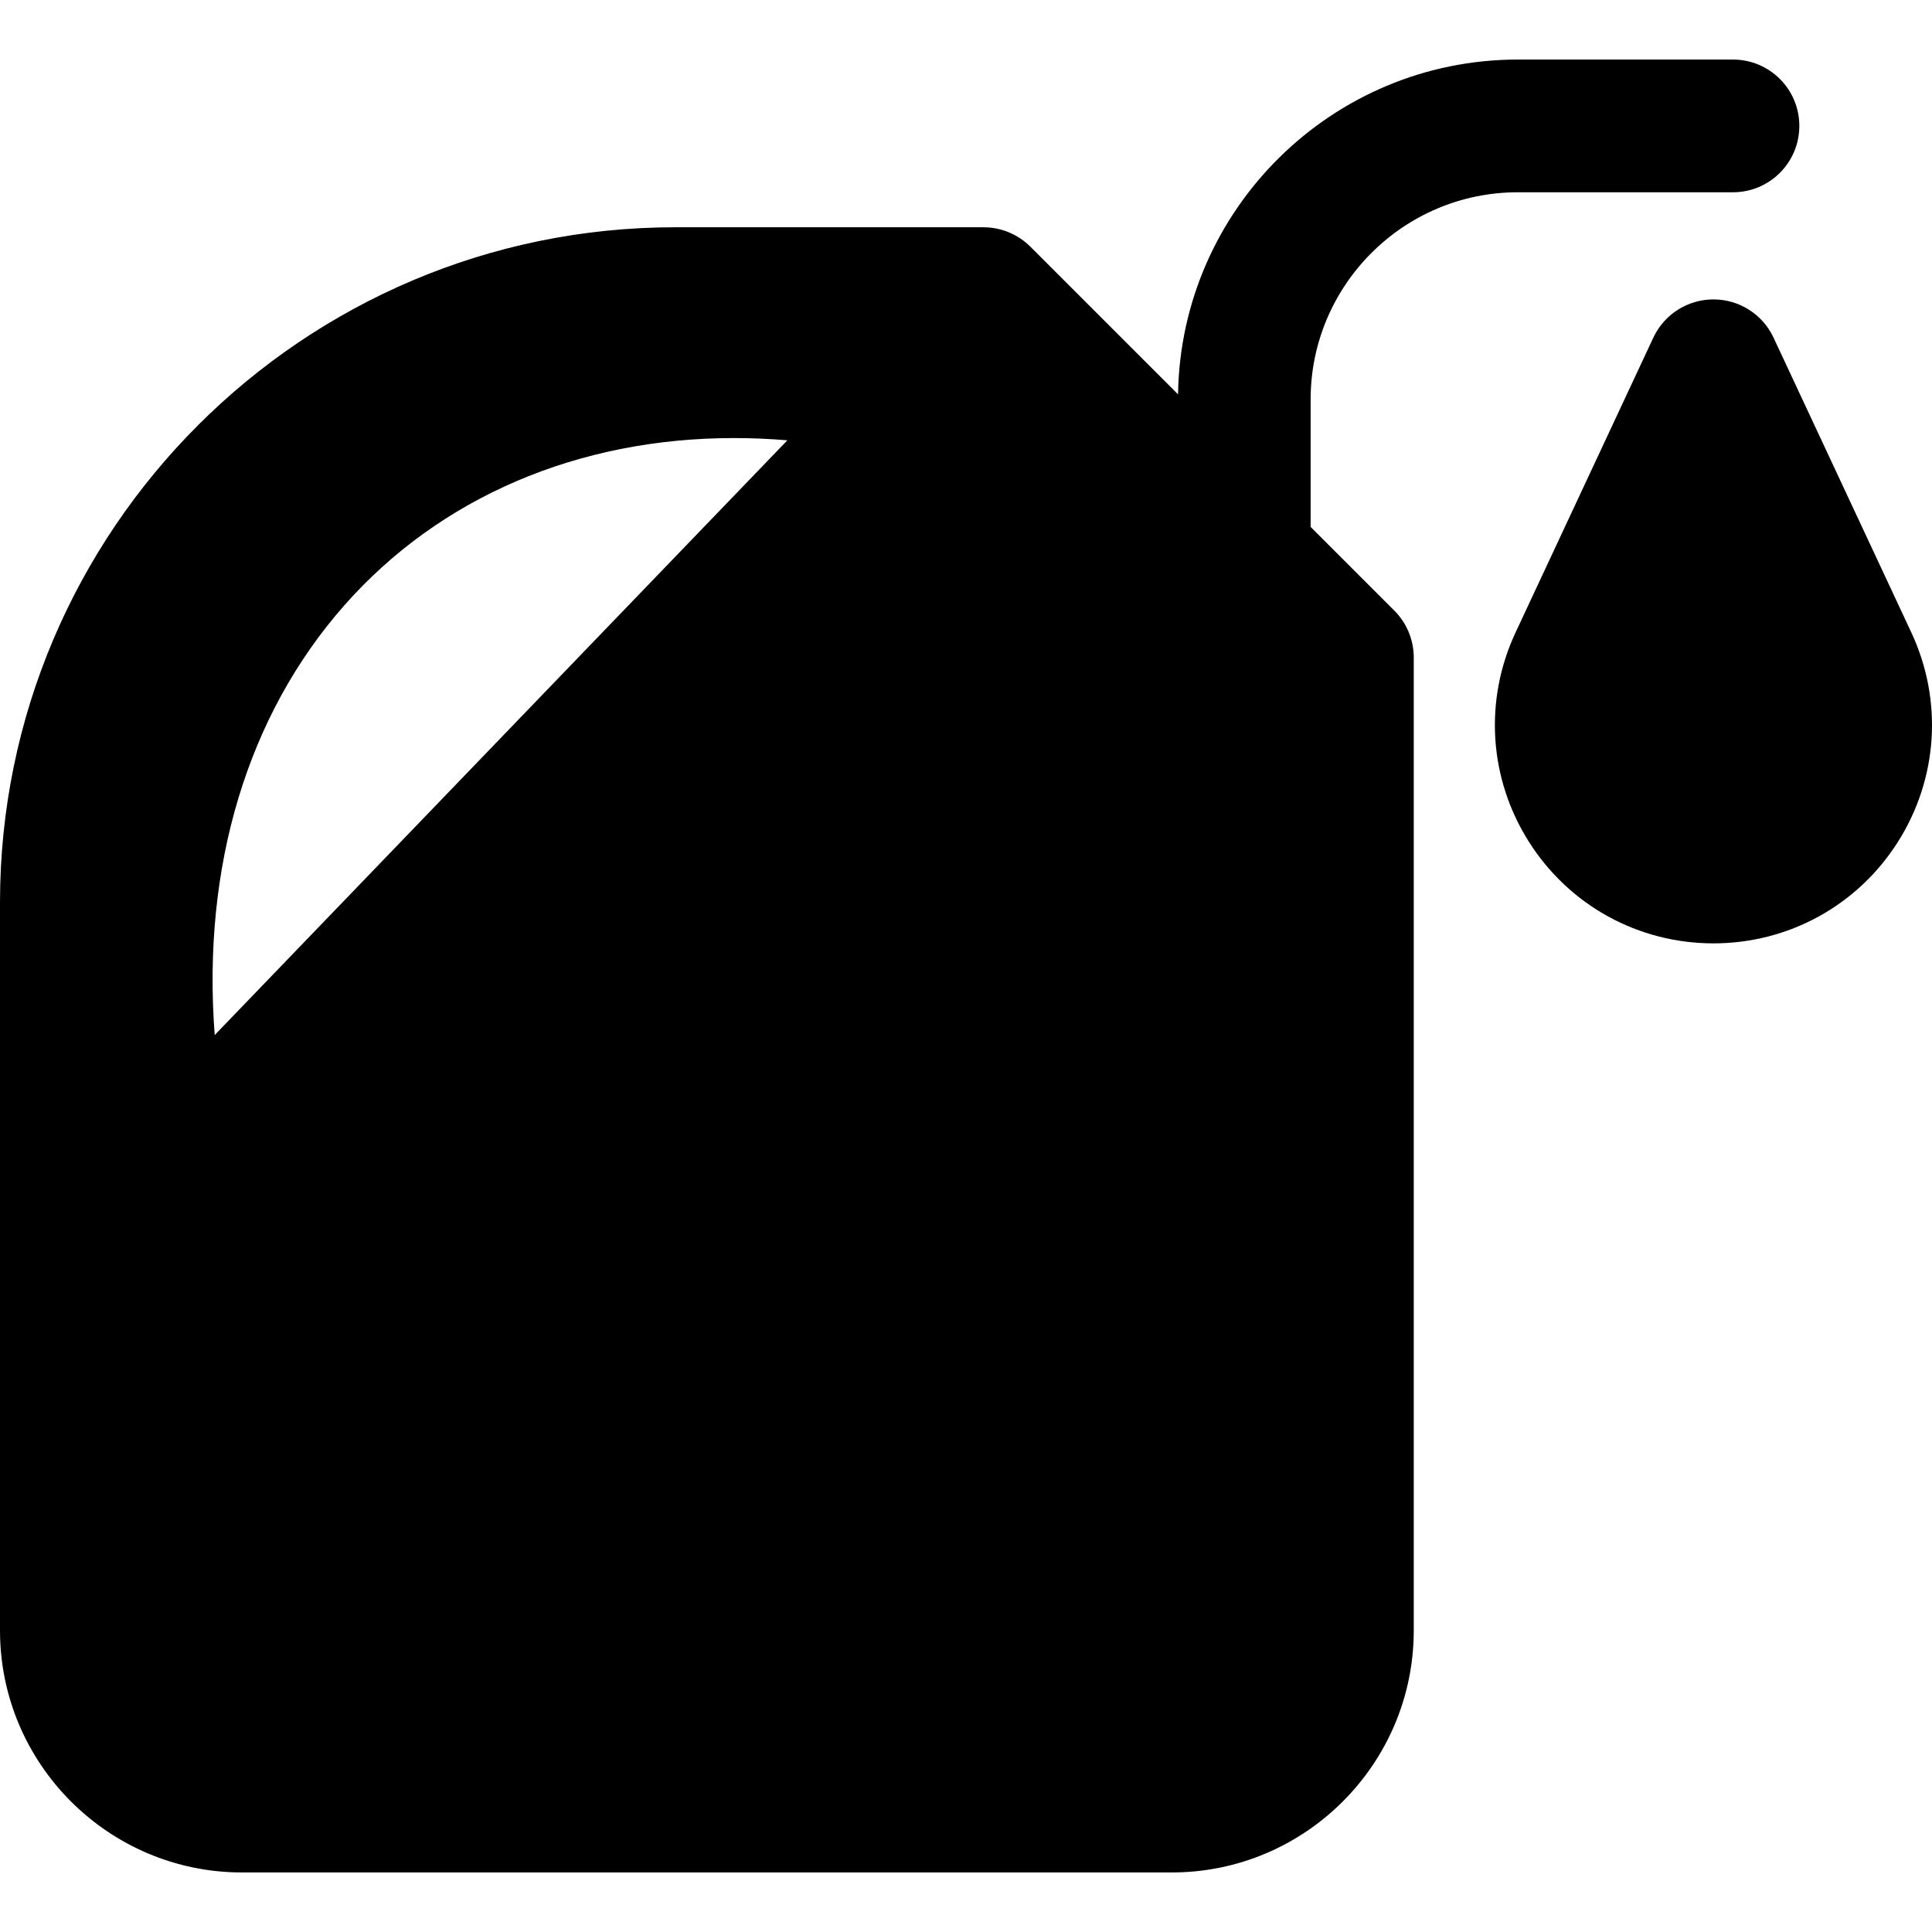
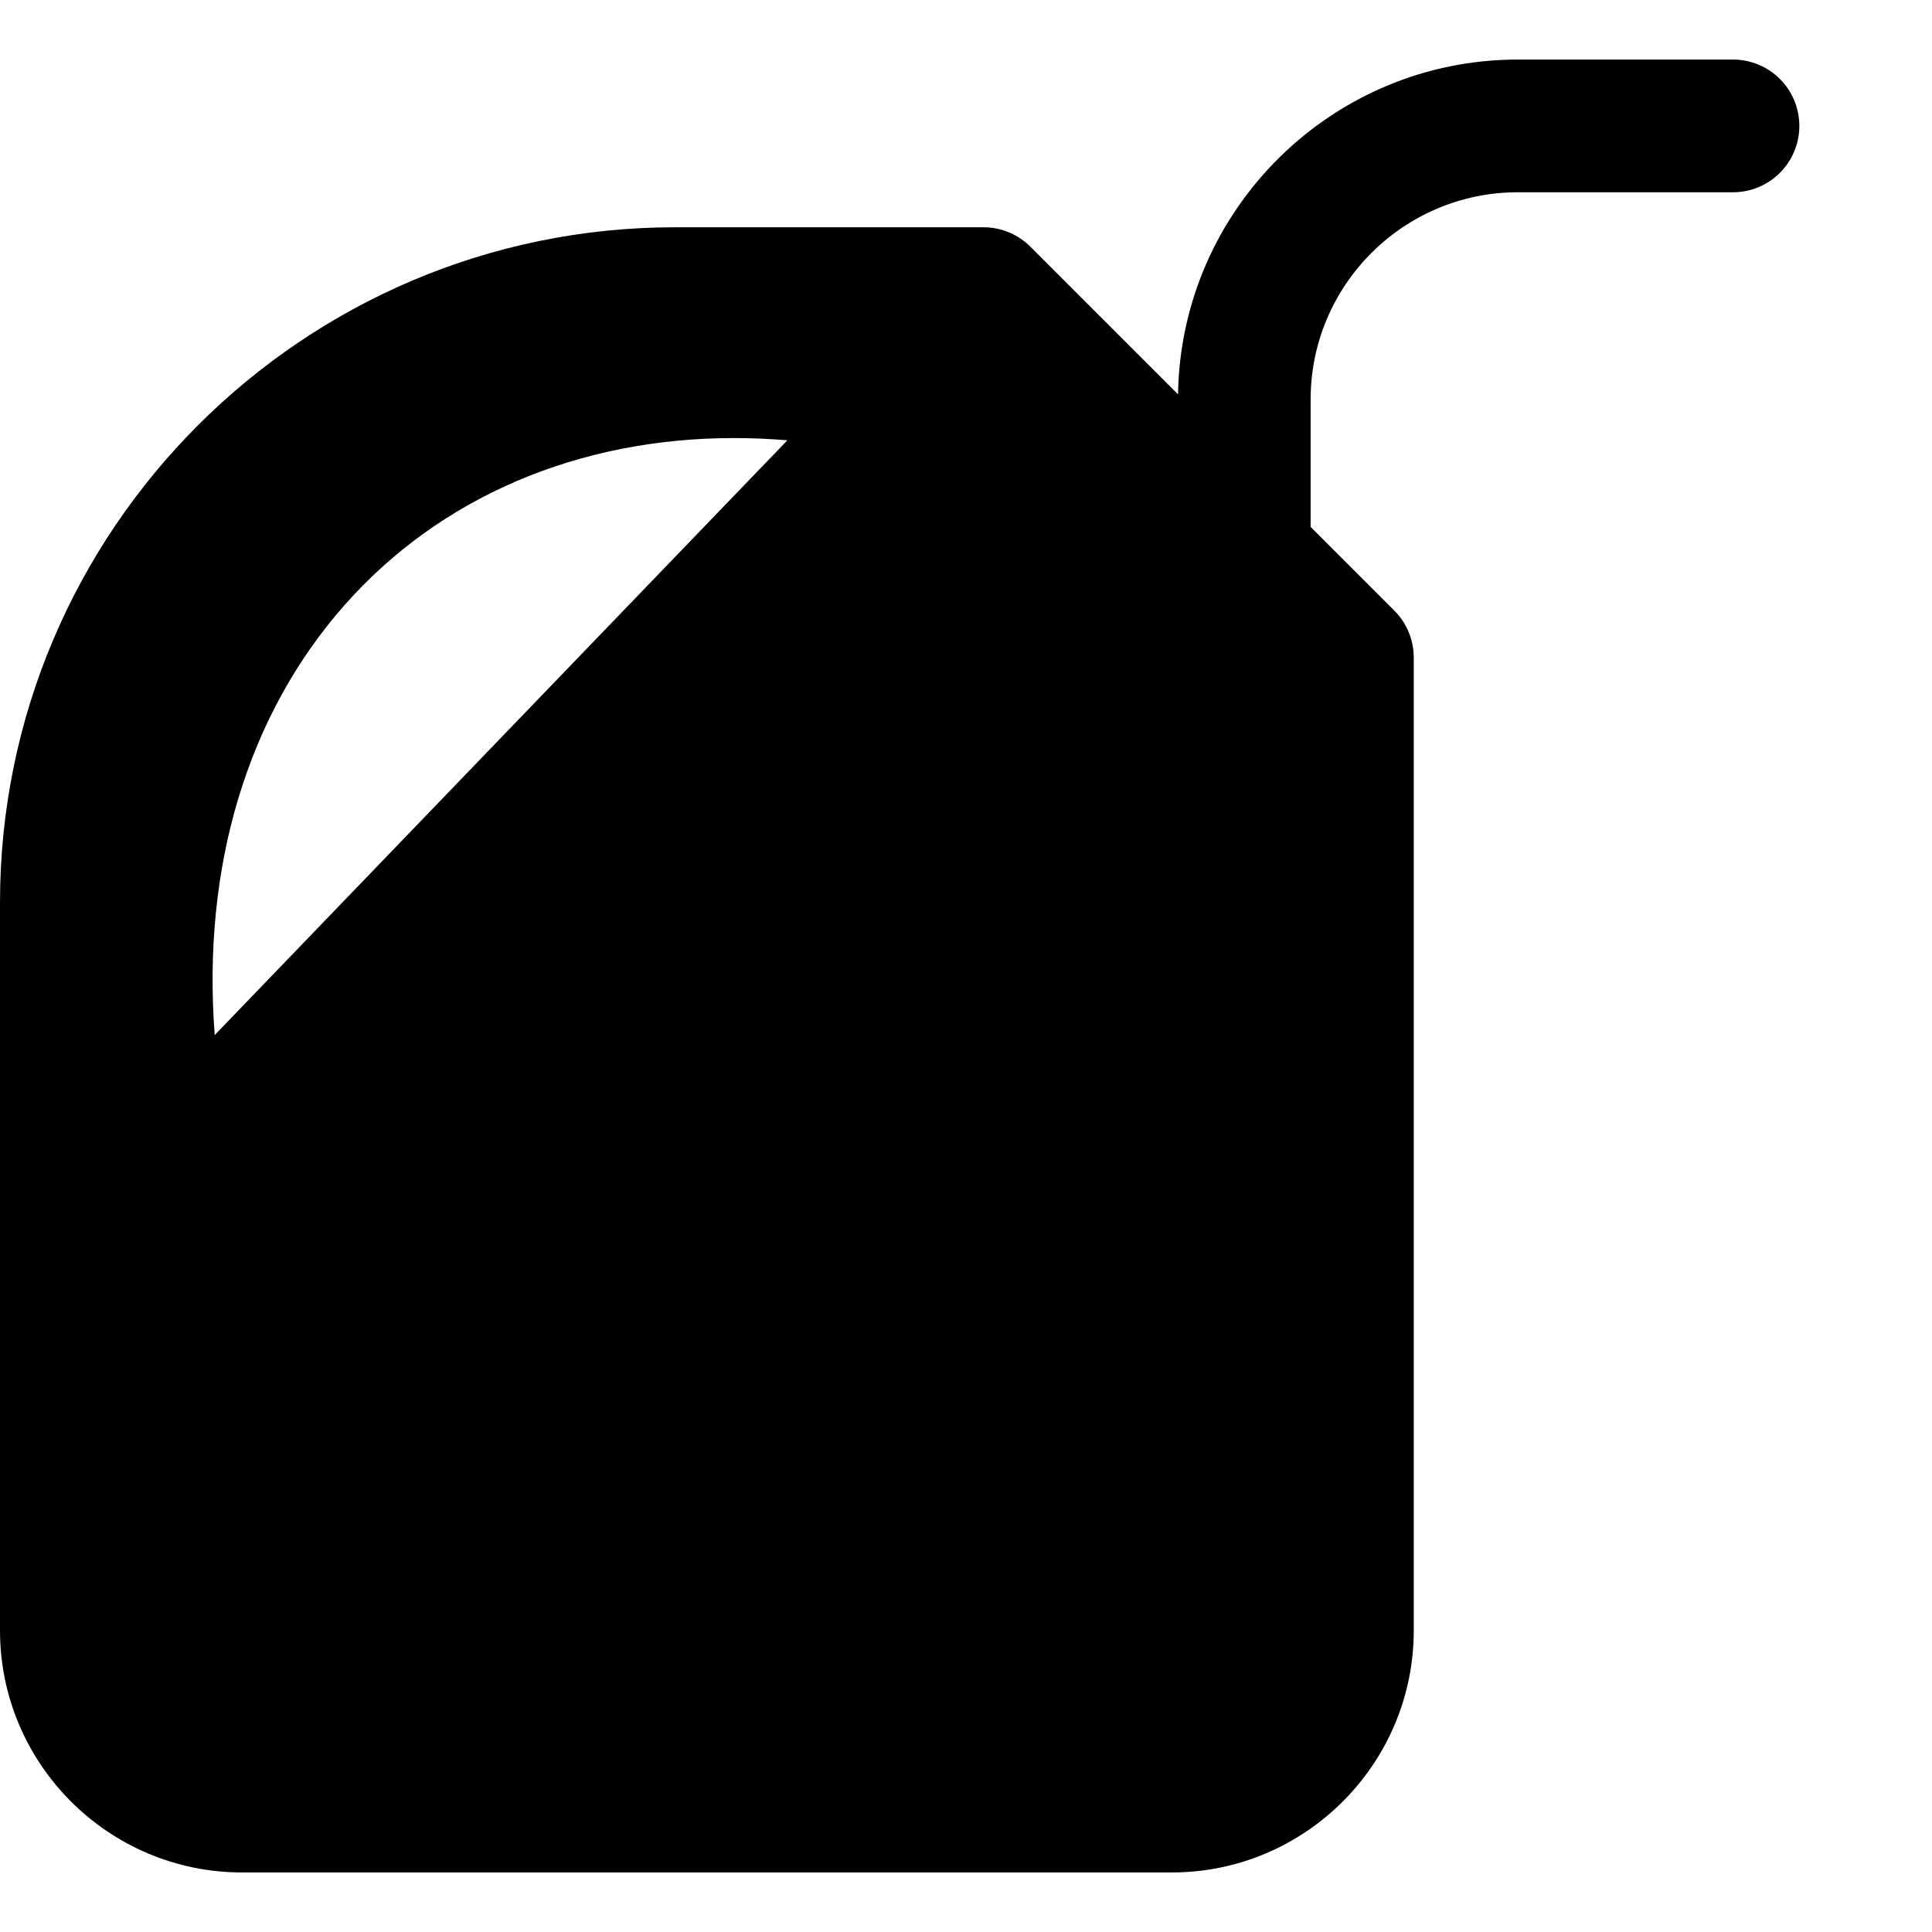
<svg xmlns="http://www.w3.org/2000/svg" id="Capa_1" x="0px" y="0px" viewBox="0 0 218.356 218.356" style="enable-background:new 0 0 218.356 218.356;" xml:space="preserve">
  <g>
    <path d="M148.128,59.554V45.147c0-12.912,10.505-23.417,23.417-23.417h24.317c4.143,0,7.5-3.357,7.5-7.5s-3.357-7.5-7.5-7.5 h-24.317c-20.99,0-38.091,16.922-38.402,37.839l-16.688-16.687c-1.406-1.406-3.313-2.196-5.303-2.196H76.316 C34.235,25.685,0,59.92,0,102v82.275c0,15.081,12.27,27.351,27.352,27.351h105.08c15.082,0,27.352-12.27,27.352-27.351V74.315 c0-1.989-0.79-3.896-2.196-5.303L148.128,59.554z M88.99,49.764l-64.724,67.219c-1.446-19.021,3.69-36.142,14.656-48.572 c10.754-12.188,26.386-18.901,44.018-18.901C84.93,49.509,86.952,49.594,88.99,49.764z" />
-     <path d="M216.019,71.483l-15.57-33.319c-1.233-2.639-3.883-4.325-6.795-4.325c-2.913,0-5.562,1.687-6.795,4.325L171.29,71.482 c-3.592,7.687-3.017,16.549,1.539,23.707c4.556,7.157,12.341,11.431,20.825,11.431s16.27-4.273,20.825-11.431 S219.611,79.169,216.019,71.483z" />
  </g>
  <g> </g>
  <g> </g>
  <g> </g>
  <g> </g>
  <g> </g>
  <g> </g>
  <g> </g>
  <g> </g>
  <g> </g>
  <g> </g>
  <g> </g>
  <g> </g>
  <g> </g>
  <g> </g>
  <g> </g>
</svg>